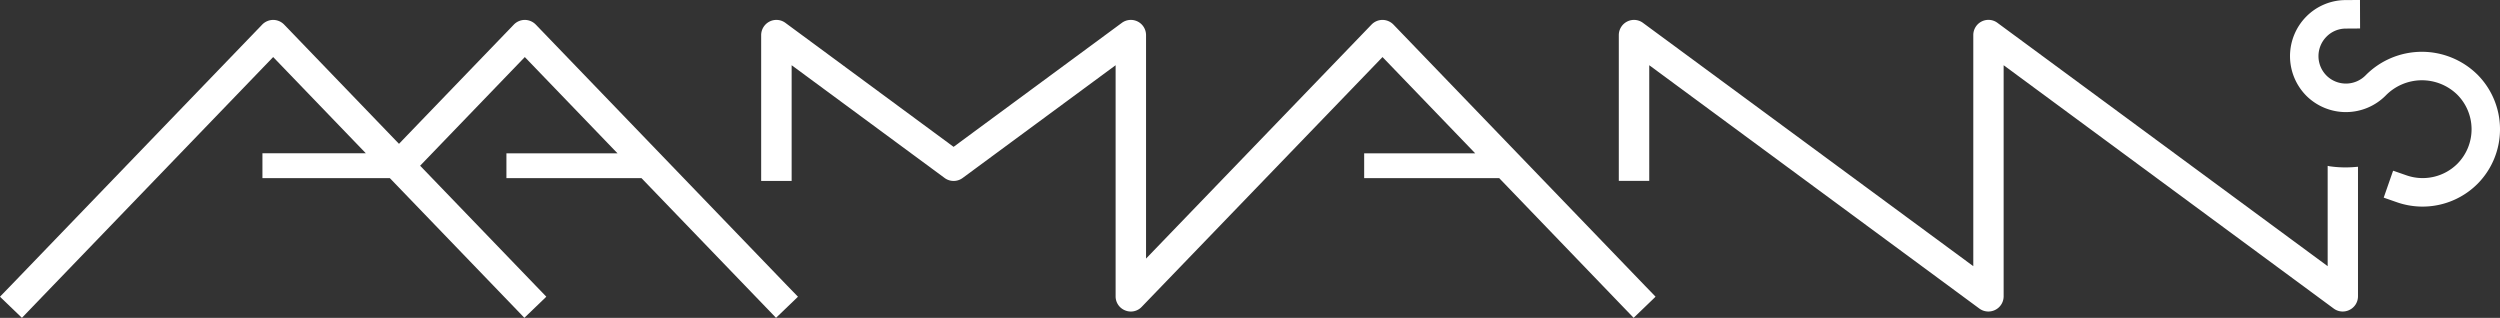
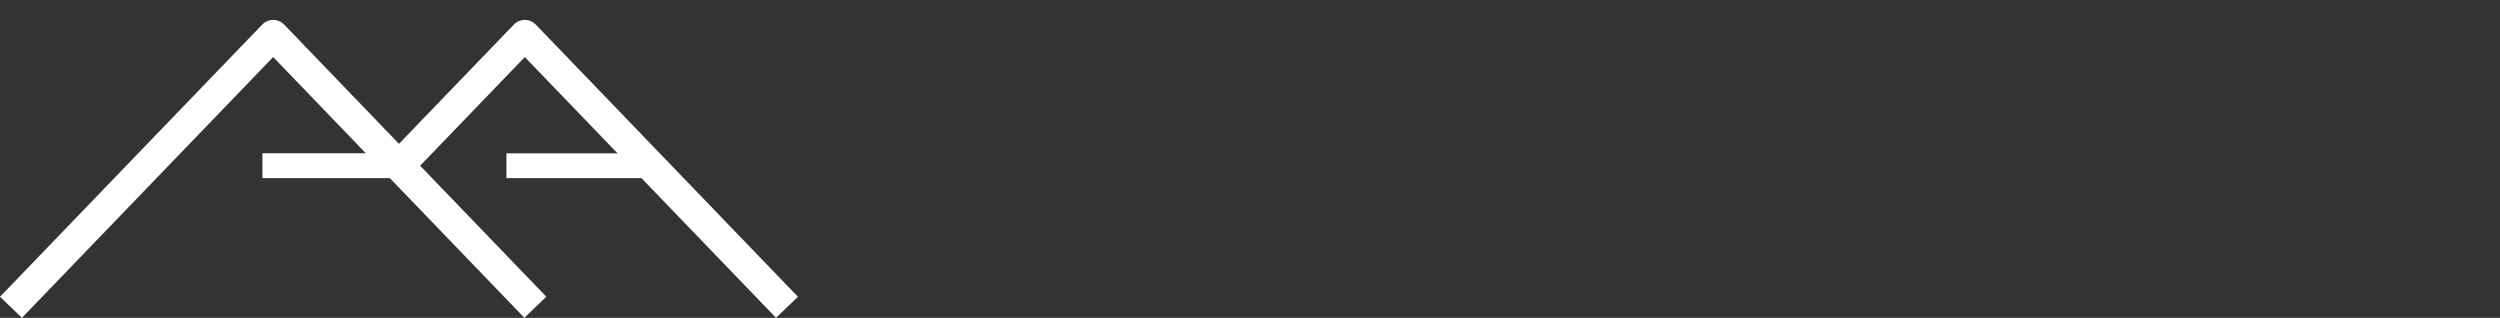
<svg xmlns="http://www.w3.org/2000/svg" width="226.564" height="28.805" viewBox="0 0 226.564 28.805">
  <rect x="0" y="0" width="226.564" height="28.805" fill="#333333" stroke="none" />
  <g id="logo" transform="translate(0 0.003)">
    <path id="Path_2047" data-name="Path 2047" d="M-503.041-65.26l-22.8-23.673a1.406,1.406,0,0,0-.994-.422,1.4,1.4,0,0,0-.991.422s-9.435,9.791-10.41,10.809l-10.41-10.809a1.4,1.4,0,0,0-.991-.422,1.407,1.407,0,0,0-.994.422L-573.437-65.26l-.873.9-.085.089.087.089,1.811,1.741.088.086.086-.088.872-.908,21.812-22.638,8.4,8.723h-9.373v2.25h11.547l11.236,11.665.872.908.086.088.085-.086,1.811-1.741.088-.089-.082-.089-.871-.9-10.481-10.881,9.487-9.847,8.4,8.723H-528.5v2.25h12.24l11.236,11.665.874.908.08.088.09-.086,1.811-1.741.089-.089-.086-.089Z" transform="translate(574.395 91.156)" fill="#fff" />
-     <path id="Path_2048" data-name="Path 2048" d="M-113.911-65.26l-22.8-23.673a1.4,1.4,0,0,0-.989-.422,1.393,1.393,0,0,0-.994.422s-18.274,18.969-20.436,21.209V-87.976a1.38,1.38,0,0,0-.755-1.231,1.377,1.377,0,0,0-1.442.123S-175.489-78.65-176.571-77.85L-191.81-89.084a1.372,1.372,0,0,0-1.439-.123,1.382,1.382,0,0,0-.761,1.231v13.212h2.762V-85.248l13.862,10.217a1.373,1.373,0,0,0,1.636,0l13.862-10.217v20.942a1.363,1.363,0,0,0,.866,1.278,1.351,1.351,0,0,0,1.5-.323L-137.7-85.988l8.4,8.723h-10.062v2.25h12.238L-115.9-63.351l.876.908.08.088.091-.086,1.808-1.741.088-.089-.081-.089Z" transform="translate(262.991 91.156)" fill="#fff" />
-     <path id="Path_2049" data-name="Path 2049" d="M586.958-92.553a7.166,7.166,0,0,0-10.117.1,2.5,2.5,0,0,1-3.526.022,2.5,2.5,0,0,1-.015-3.527,2.455,2.455,0,0,1,1.754-.74l1.173-.008h.122v-.121l-.008-2.343v-.118h-.127l-1.168.007a5.034,5.034,0,0,0-3.585,1.507,5.1,5.1,0,0,0,.034,7.181,5.085,5.085,0,0,0,7.184-.045,4.587,4.587,0,0,1,6.463-.086,4.441,4.441,0,0,1,.034,6.268,4.457,4.457,0,0,1-4.613,1.061l-1.106-.385-.111-.035-.044.111-.771,2.213-.04.113.116.042,1.1.384a7.049,7.049,0,0,0,7.3-1.689,7.022,7.022,0,0,0-.052-9.916" transform="translate(-362.466 99.285)" fill="#fff" />
-     <path id="Path_2050" data-name="Path 2050" d="M298.988-76.1l-.141-.027v9.09l-29.924-22.05a1.37,1.37,0,0,0-1.438-.123,1.374,1.374,0,0,0-.753,1.231v20.943L236.8-89.083a1.366,1.366,0,0,0-1.436-.123,1.379,1.379,0,0,0-.758,1.231v13.211h2.759V-85.247l29.92,22.055a1.381,1.381,0,0,0,1.441.115,1.373,1.373,0,0,0,.756-1.229V-85.247L299.4-63.192a1.371,1.371,0,0,0,1.435.115,1.369,1.369,0,0,0,.76-1.229v-11.74l-.129.01a10.21,10.21,0,0,1-2.486-.059" transform="translate(-87.901 91.155)" fill="#fff" />
  </g>
</svg>